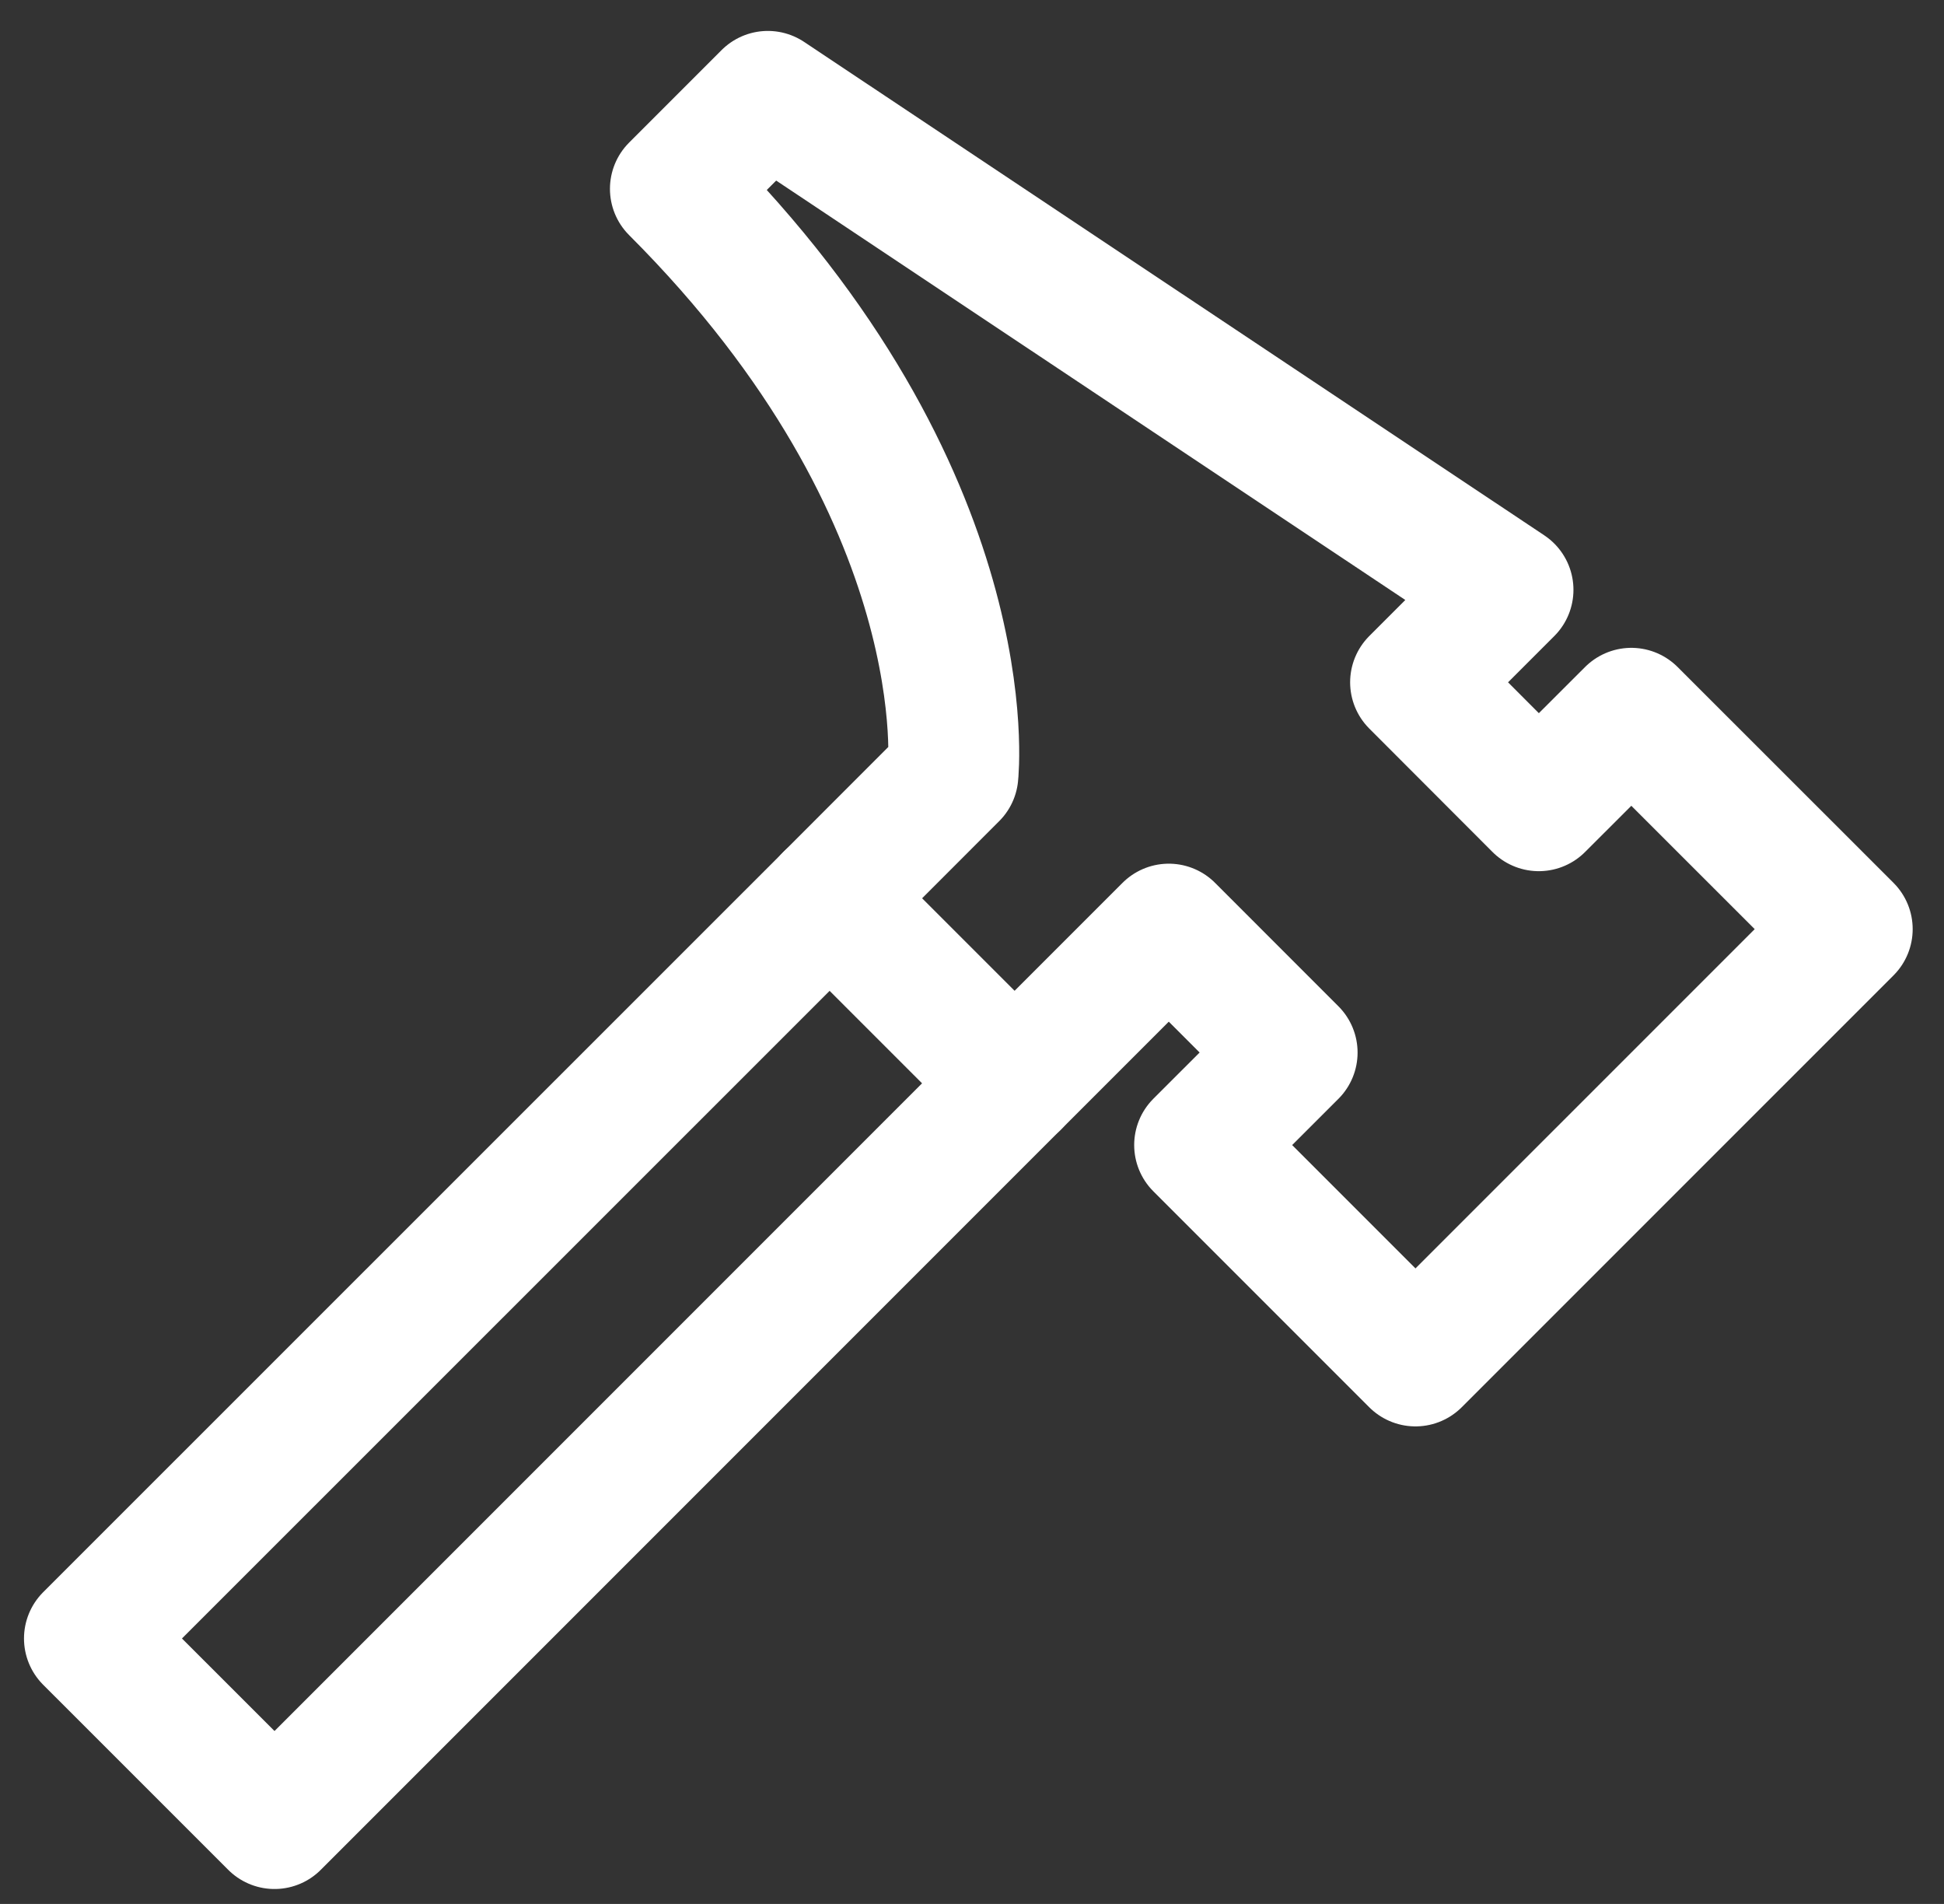
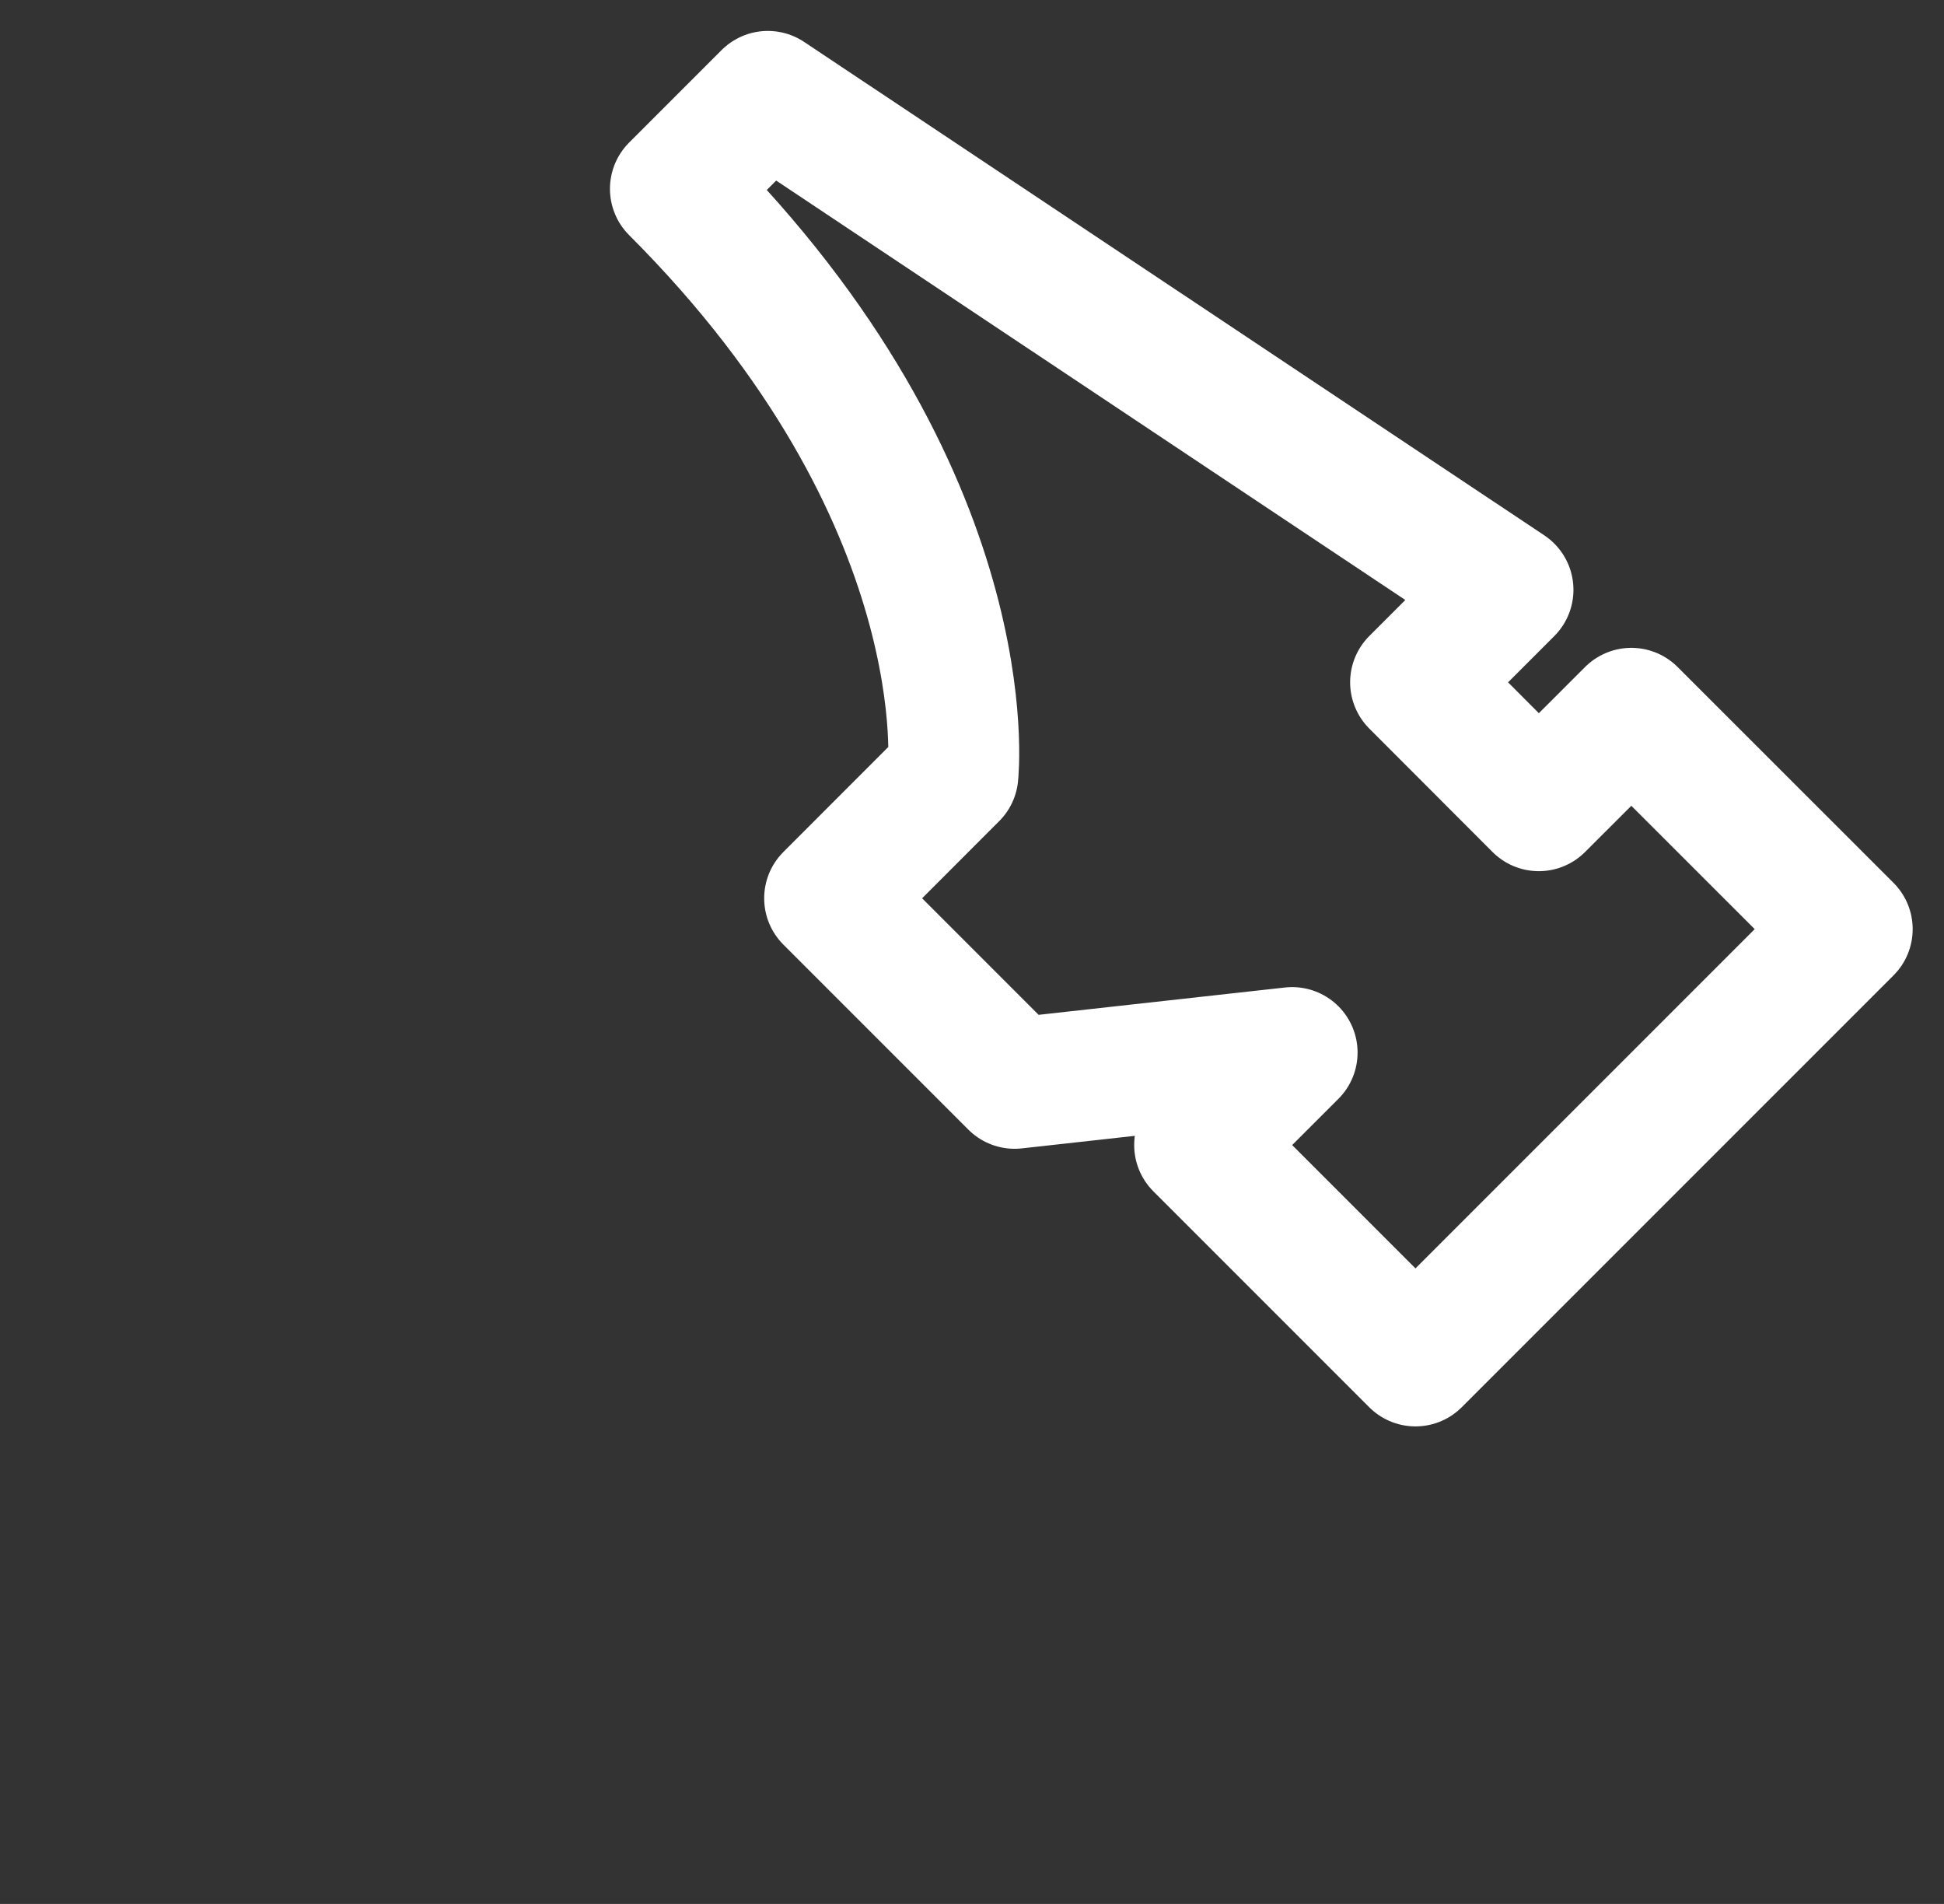
<svg xmlns="http://www.w3.org/2000/svg" width="48" height="47" viewBox="0 0 48 47" fill="none">
  <rect x="0" y="0" width="48" height="47" fill="#333333" stroke="none" />
-   <path d="M20.484 22.176L2.208 40.447L6.778 45.016L25.052 26.742" stroke="white" stroke-width="3.231" stroke-linecap="round" stroke-linejoin="round" />
-   <path d="M20.484 22.175L23.529 19.128C23.529 19.128 24.291 12.275 16.676 4.662L18.959 2.379L37.235 14.56L34.952 16.843L37.995 19.89L40.28 17.608L45.611 22.936L34.95 33.596L29.62 28.266L31.905 25.983L28.859 22.936L25.052 26.743L20.484 22.175Z" stroke="white" stroke-width="3.231" stroke-linecap="round" stroke-linejoin="round" />
+   <path d="M20.484 22.175L23.529 19.128C23.529 19.128 24.291 12.275 16.676 4.662L18.959 2.379L37.235 14.56L34.952 16.843L37.995 19.89L40.28 17.608L45.611 22.936L34.95 33.596L29.62 28.266L31.905 25.983L25.052 26.743L20.484 22.175Z" stroke="white" stroke-width="3.231" stroke-linecap="round" stroke-linejoin="round" />
</svg>